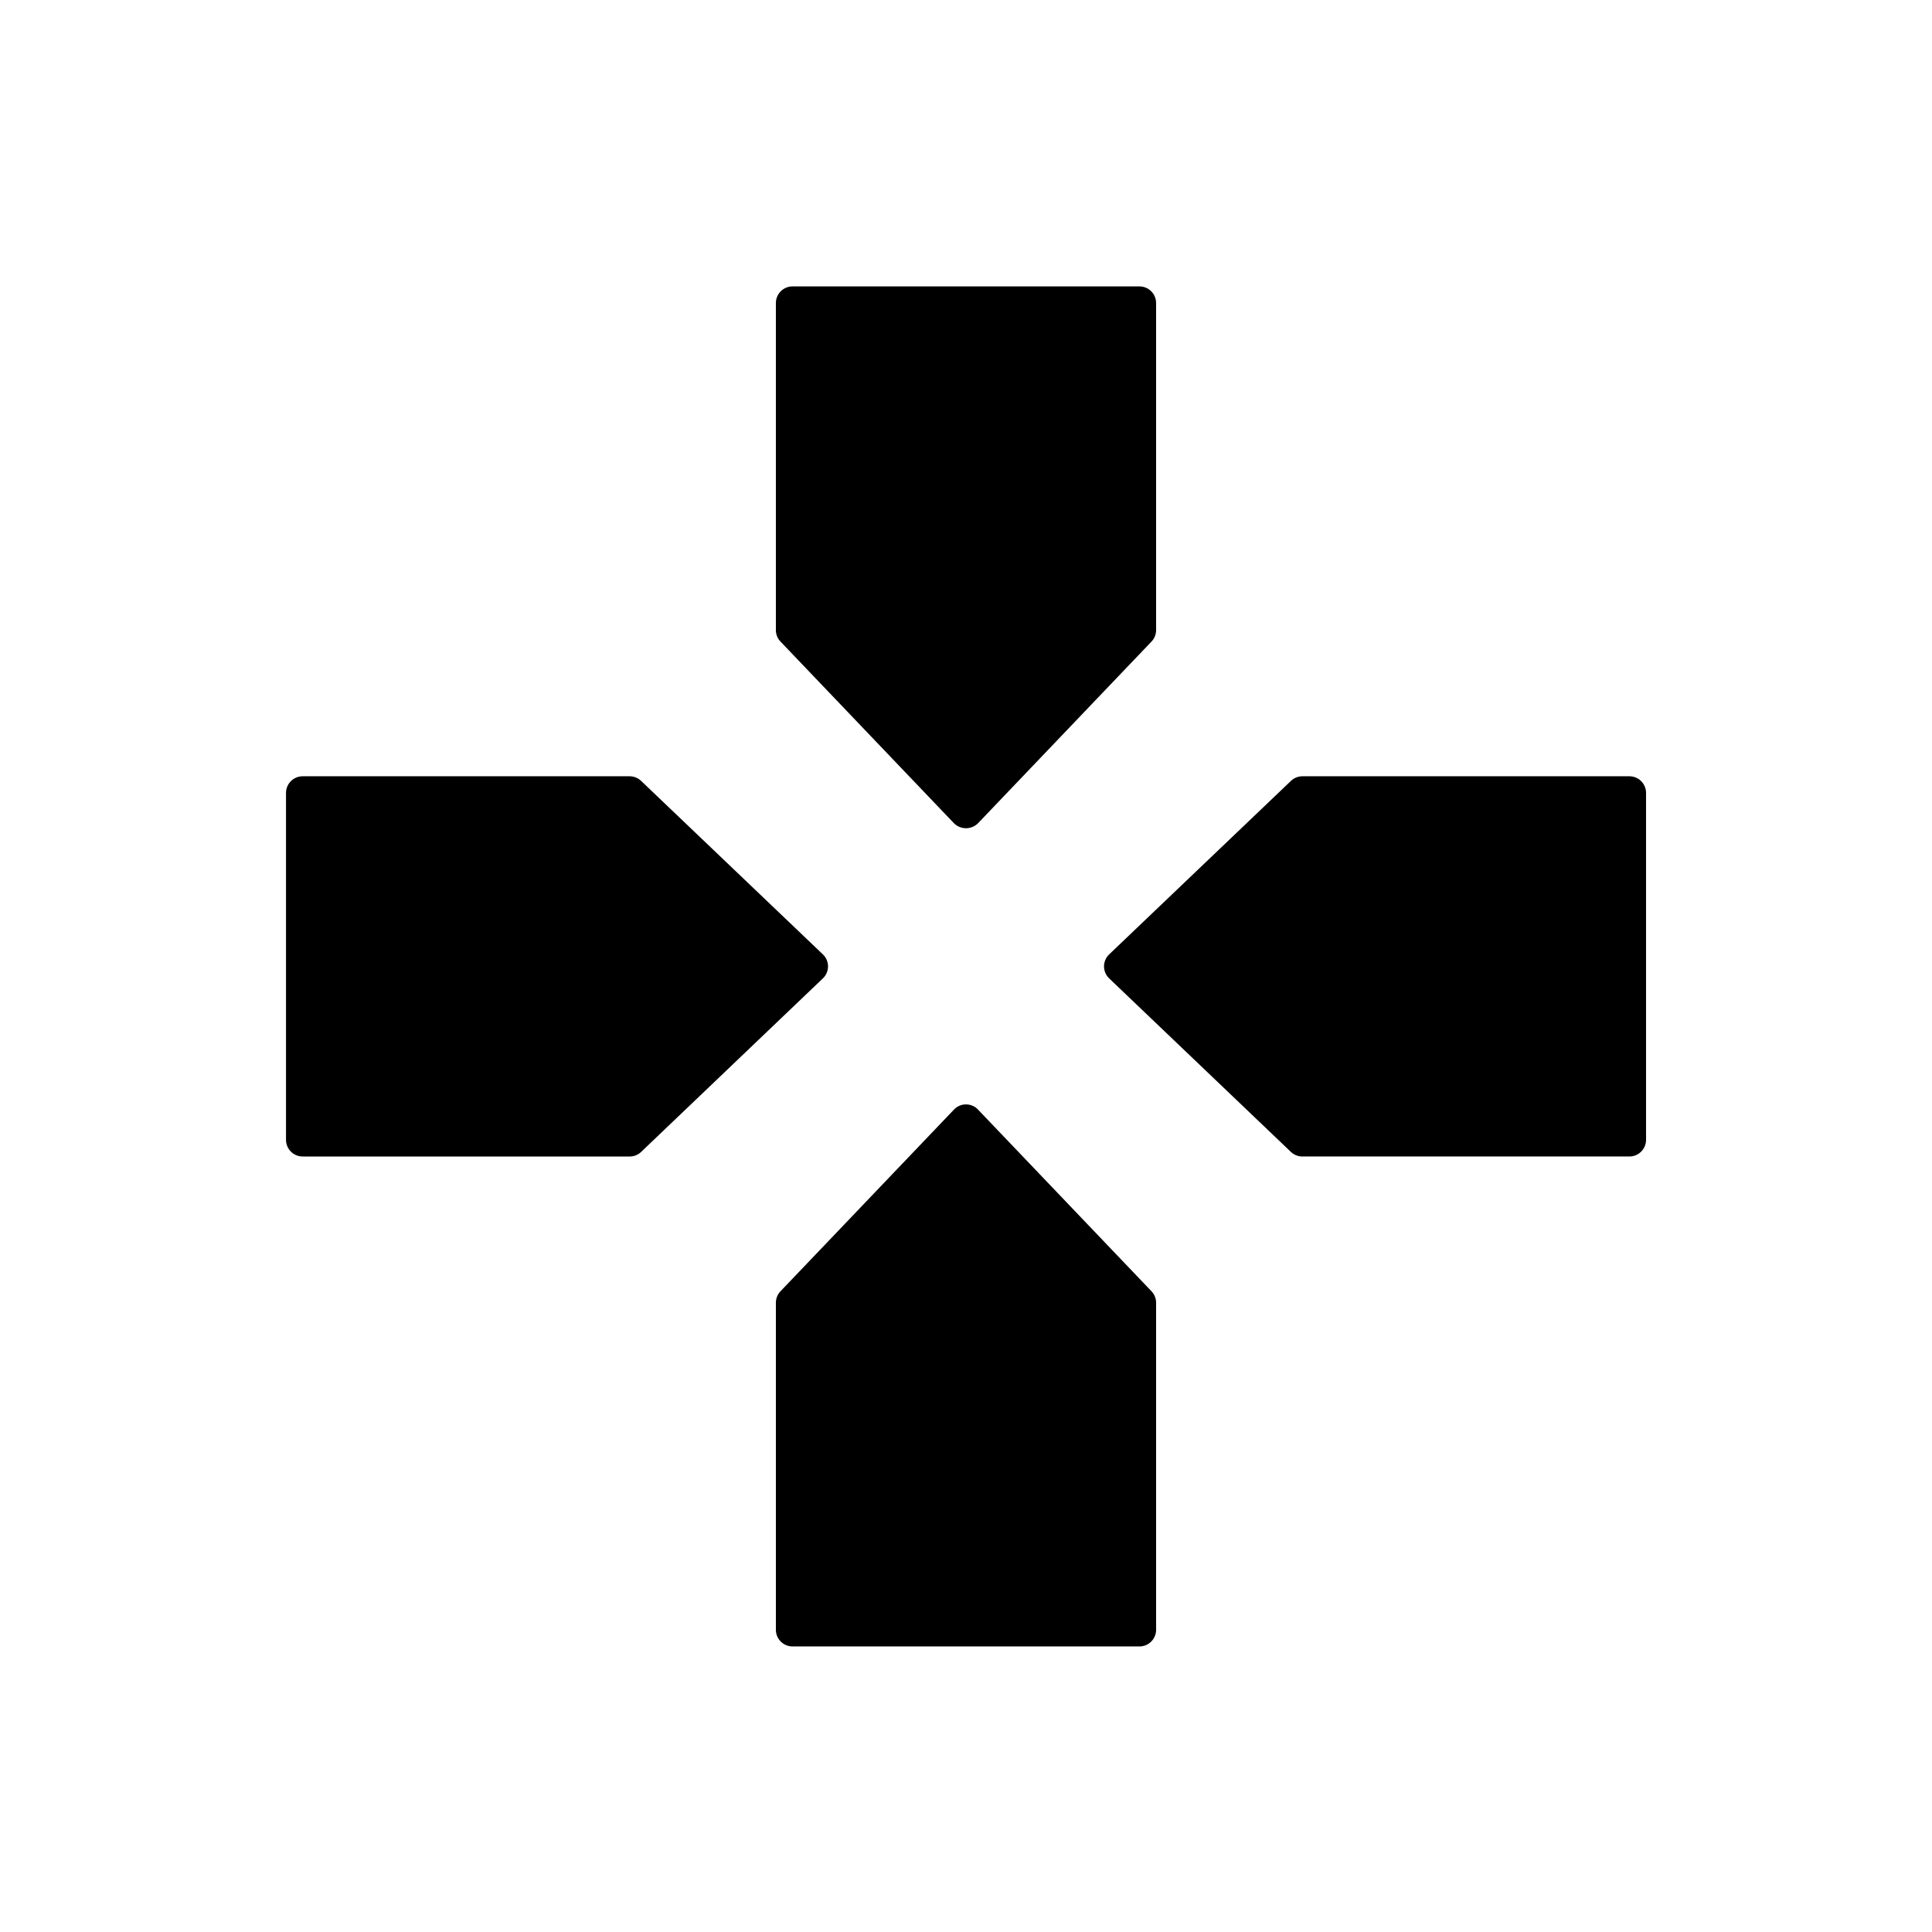
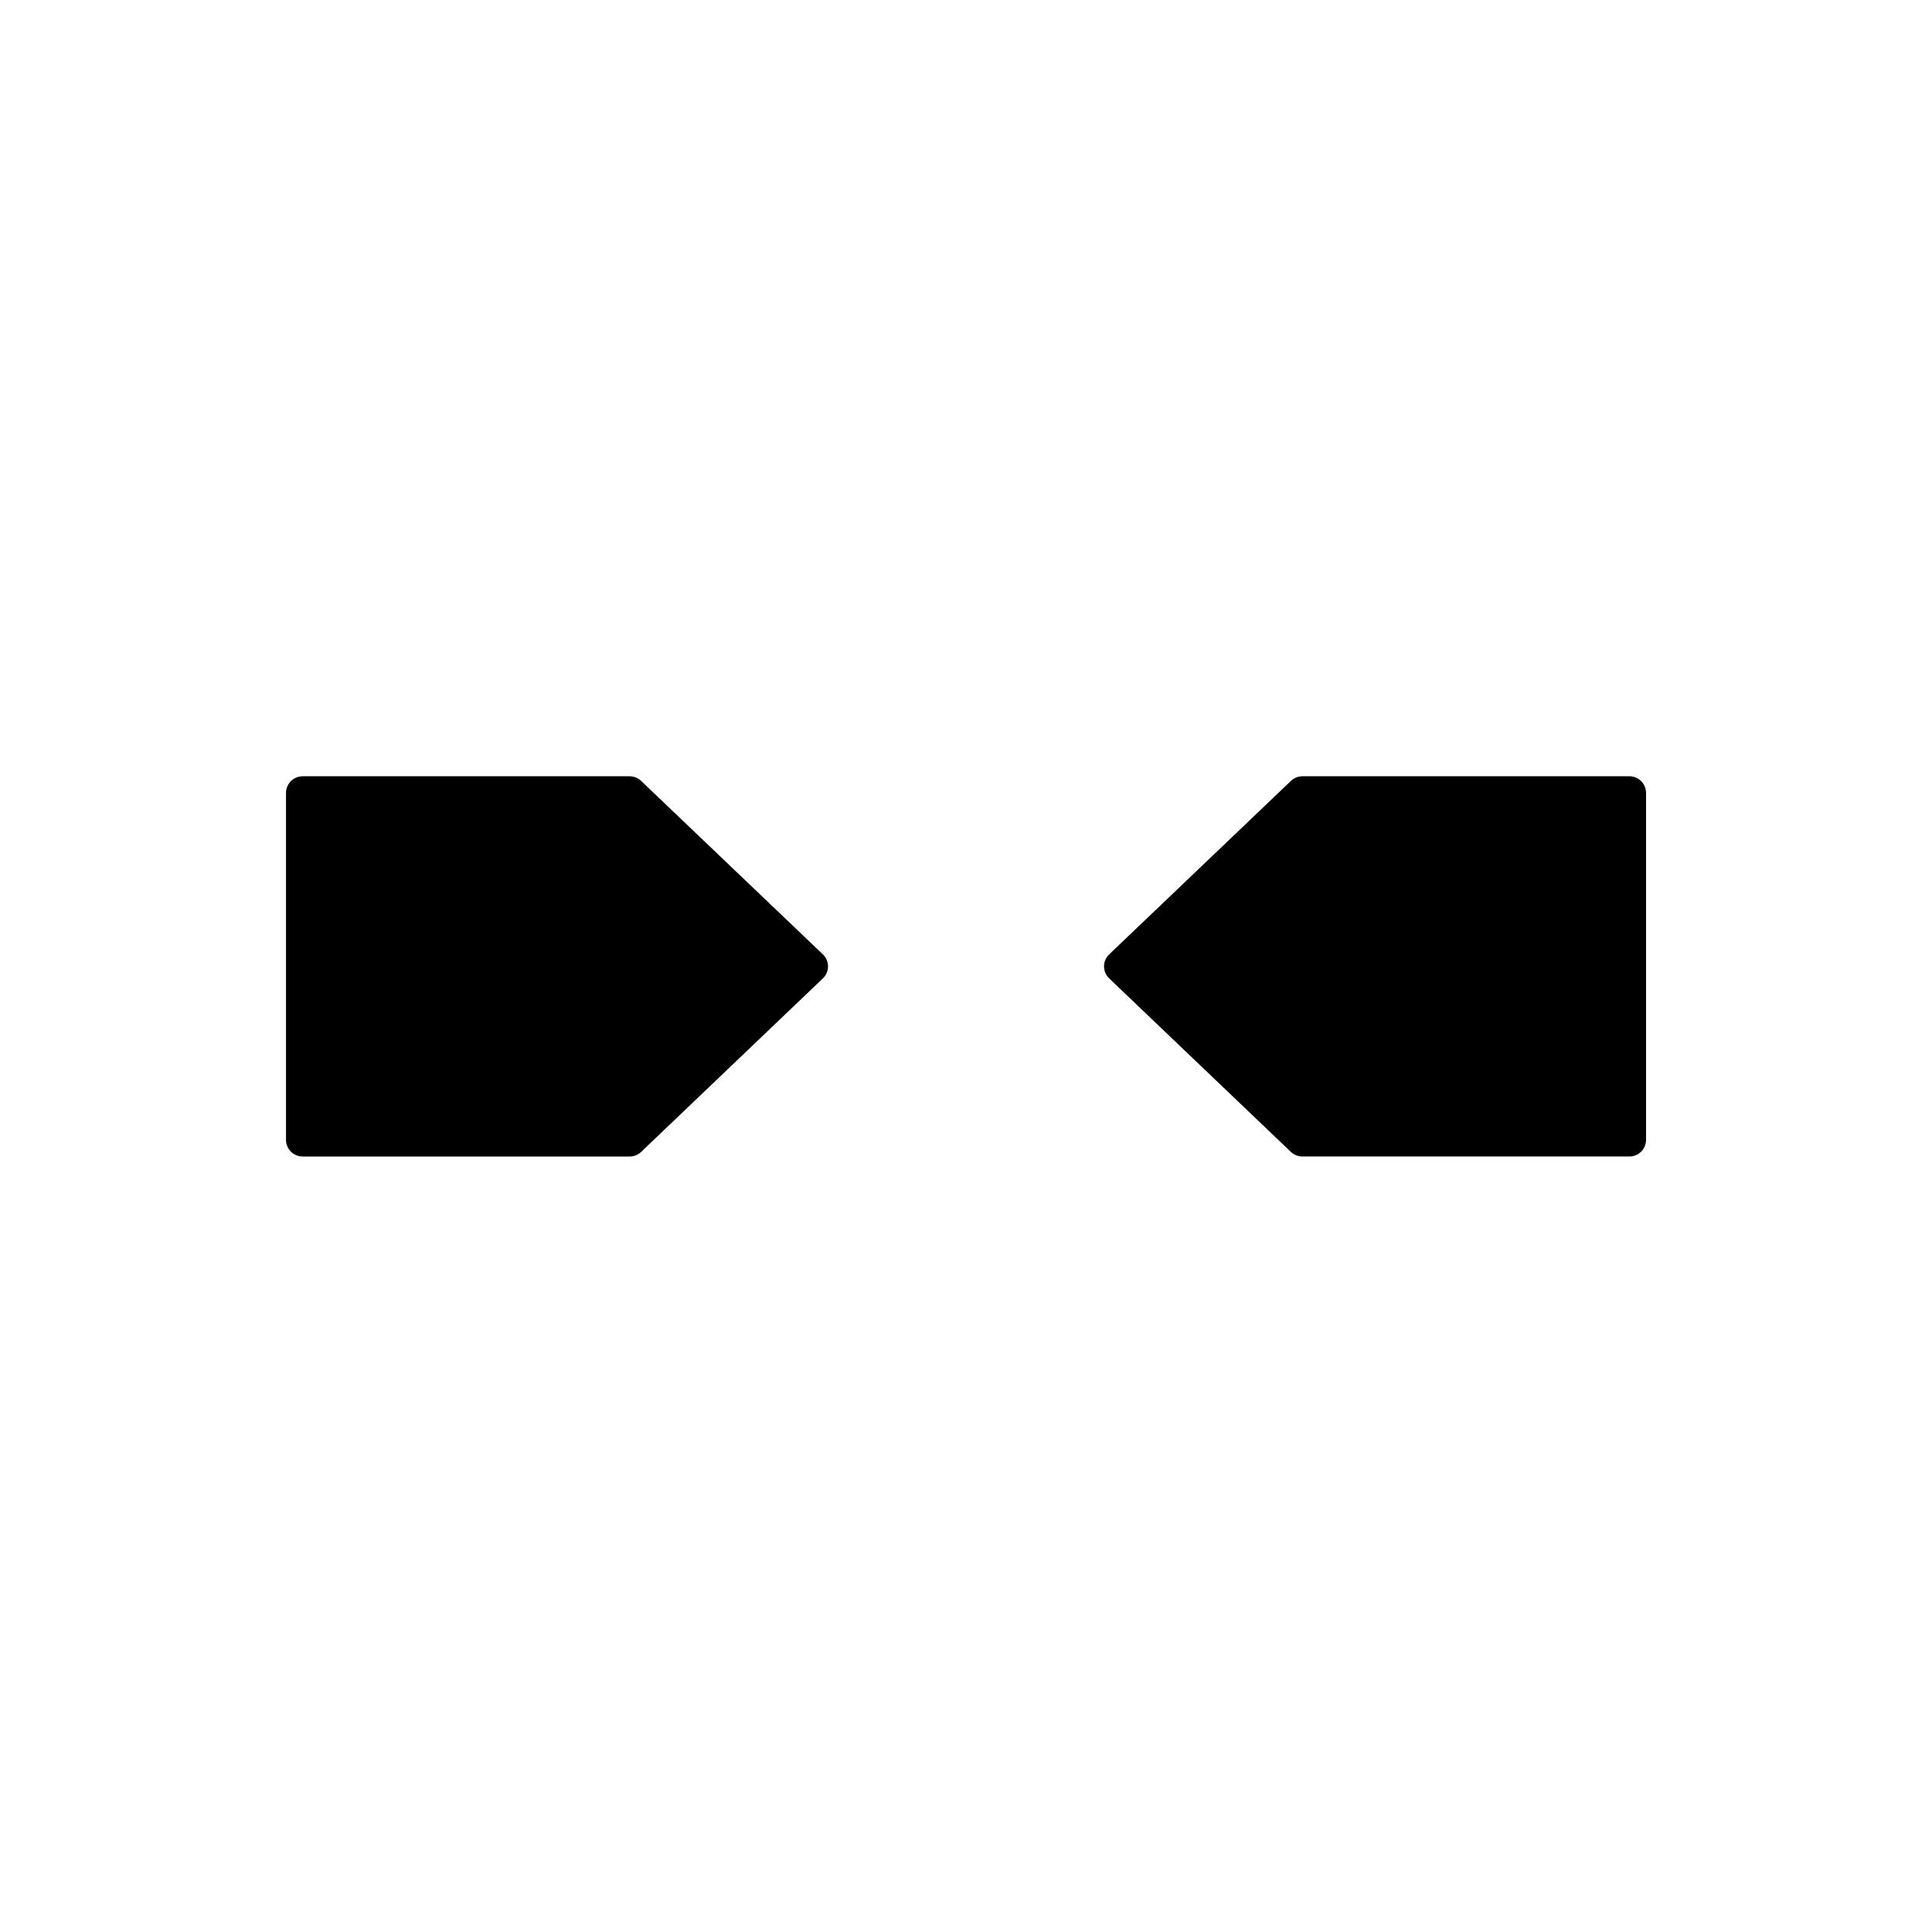
<svg xmlns="http://www.w3.org/2000/svg" fill="#000000" width="800px" height="800px" version="1.1" viewBox="144 144 512 512">
  <g>
    <path d="m489.15 349.72c-1.133 0-2.227 0.441-3.043 1.23l-48.164 45.969v-0.004c-0.871 0.832-1.367 1.98-1.367 3.184 0 1.207 0.496 2.356 1.367 3.188l48.164 45.988v-0.004c0.82 0.785 1.91 1.219 3.043 1.211h86.656c2.438 0 4.414-1.977 4.414-4.414v-91.934c0-2.438-1.977-4.414-4.414-4.414z" />
    <path d="m224.21 349.72c-2.438 0-4.414 1.977-4.414 4.414v91.934c0 2.438 1.977 4.414 4.414 4.414h86.656-0.004c1.133 0.008 2.227-0.426 3.043-1.211l48.164-45.988v0.004c0.875-0.832 1.367-1.98 1.367-3.188 0-1.203-0.492-2.352-1.367-3.184l-48.164-45.969v0.004c-0.816-0.789-1.906-1.23-3.043-1.23z" />
-     <path d="m354.03 219.9c-2.438 0-4.414 1.973-4.414 4.41v86.656c-0.008 1.133 0.426 2.223 1.211 3.043l45.988 48.164h-0.004c1.762 1.754 4.609 1.754 6.371 0l45.988-48.164c0.781-0.82 1.215-1.91 1.207-3.043v-86.656c0-2.438-1.977-4.41-4.414-4.41z" />
-     <path d="m400 436.68c-1.207-0.008-2.359 0.492-3.188 1.371l-45.988 48.164h0.004c-0.781 0.82-1.215 1.91-1.211 3.043v86.656c0 2.438 1.977 4.41 4.414 4.41h91.934c2.438 0 4.414-1.973 4.414-4.41v-86.656c0.004-1.133-0.43-2.223-1.207-3.043l-45.988-48.164c-0.824-0.879-1.98-1.379-3.184-1.371z" />
  </g>
</svg>